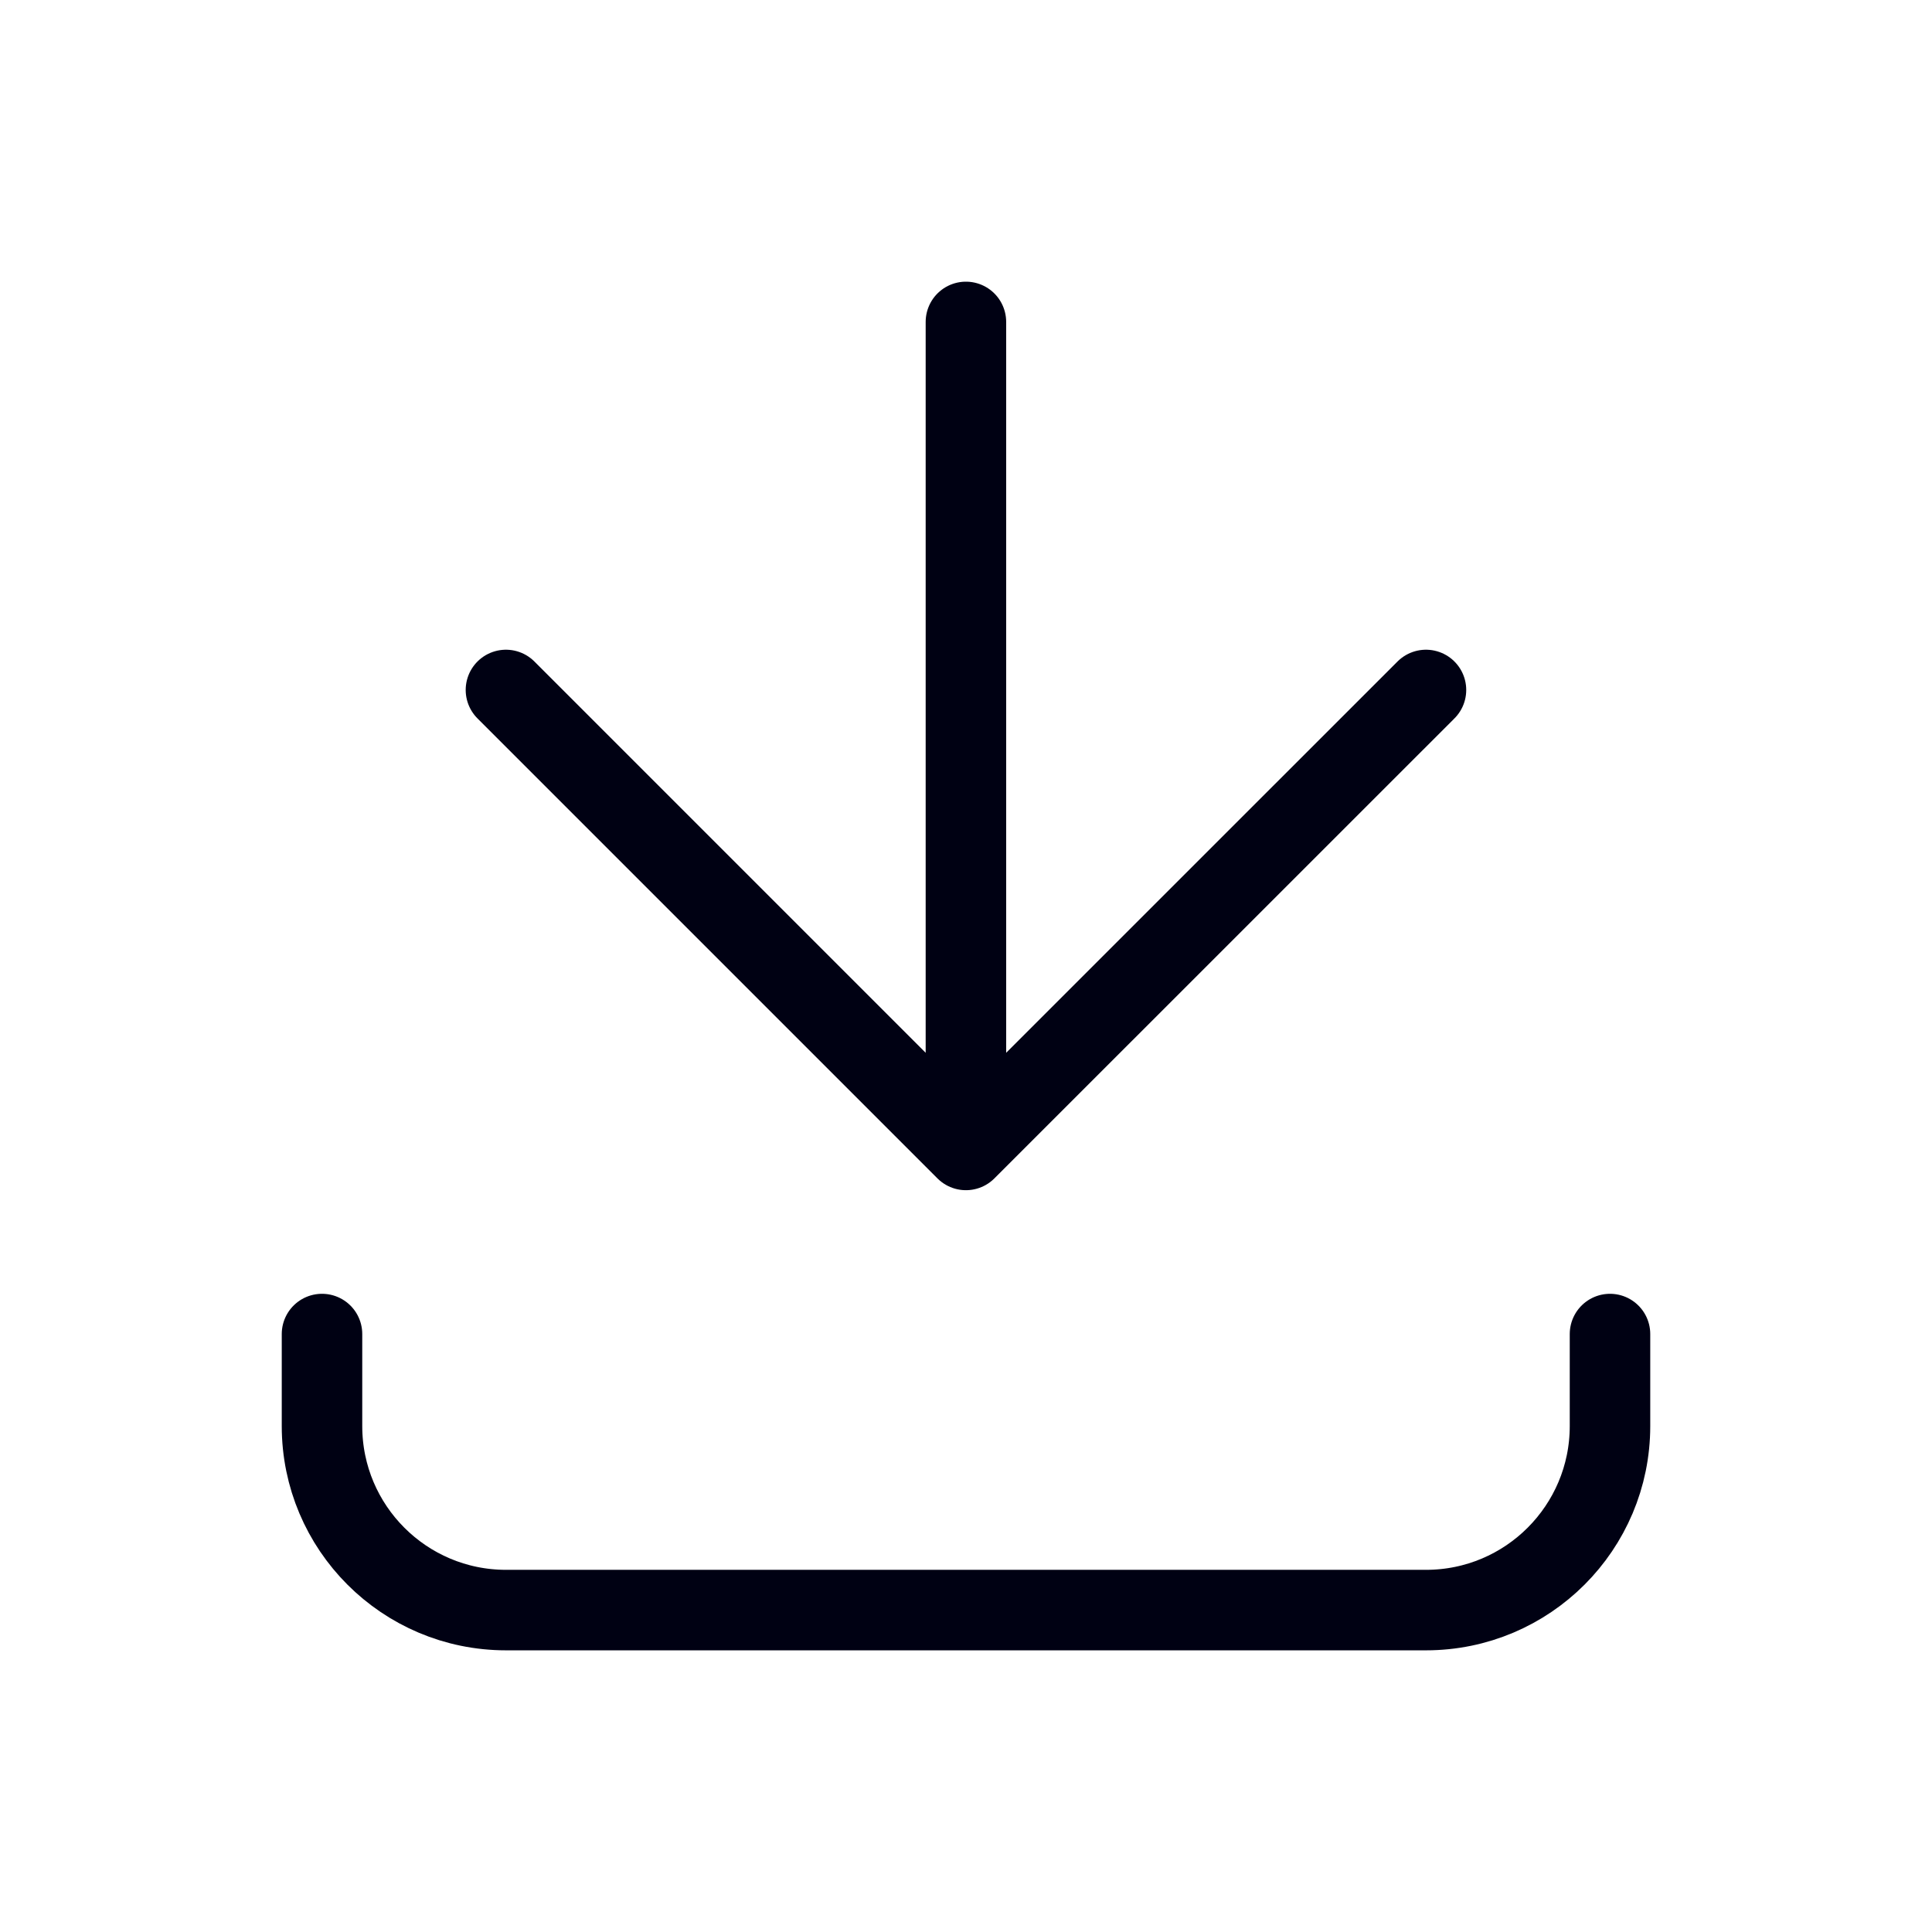
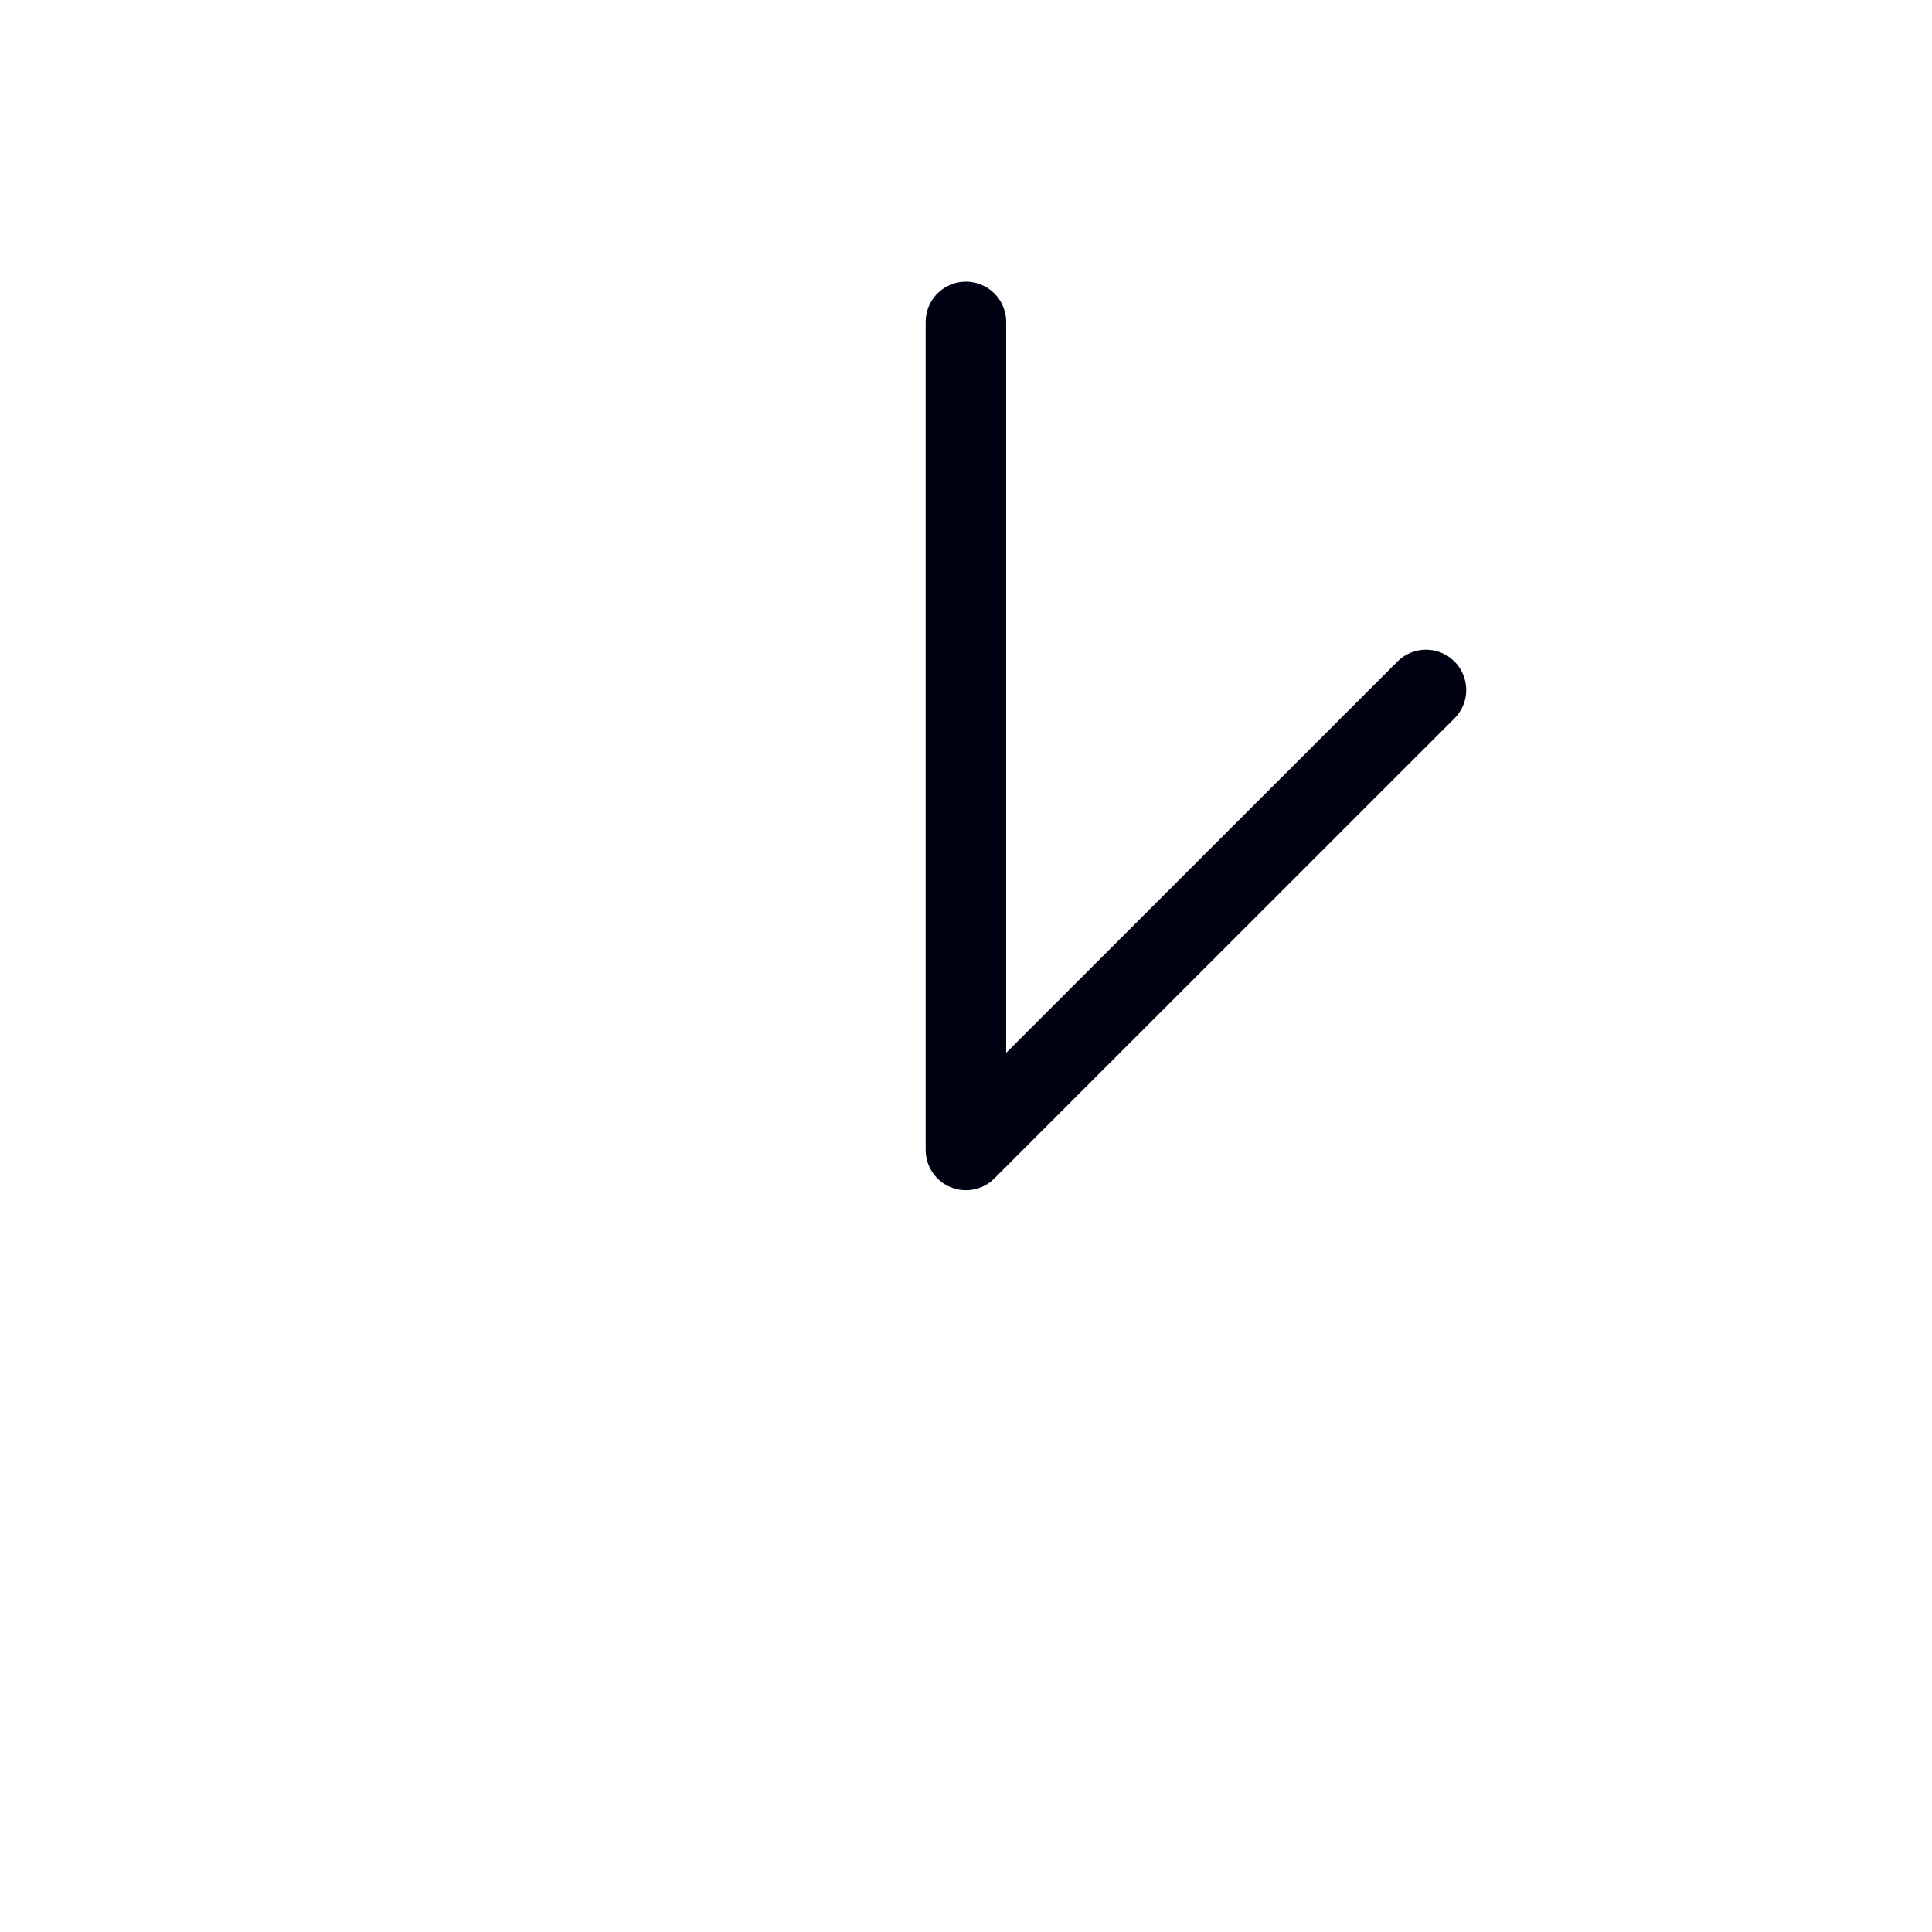
<svg xmlns="http://www.w3.org/2000/svg" width="24" height="24" viewBox="0 0 24 24" fill="none">
-   <path d="M6.285 8.571L11.999 14.285M11.999 14.285L17.714 8.571M11.999 14.285L11.999 3.999" stroke="#000113" stroke-linecap="round" stroke-linejoin="round" />
-   <path d="M4 16.572L4 17.715C4 18.977 5.023 20.001 6.286 20.001L17.714 20.001C18.977 20.001 20 18.977 20 17.715V16.572" stroke="#000113" stroke-linecap="round" />
+   <path d="M6.285 8.571M11.999 14.285L17.714 8.571M11.999 14.285L11.999 3.999" stroke="#000113" stroke-linecap="round" stroke-linejoin="round" />
</svg>